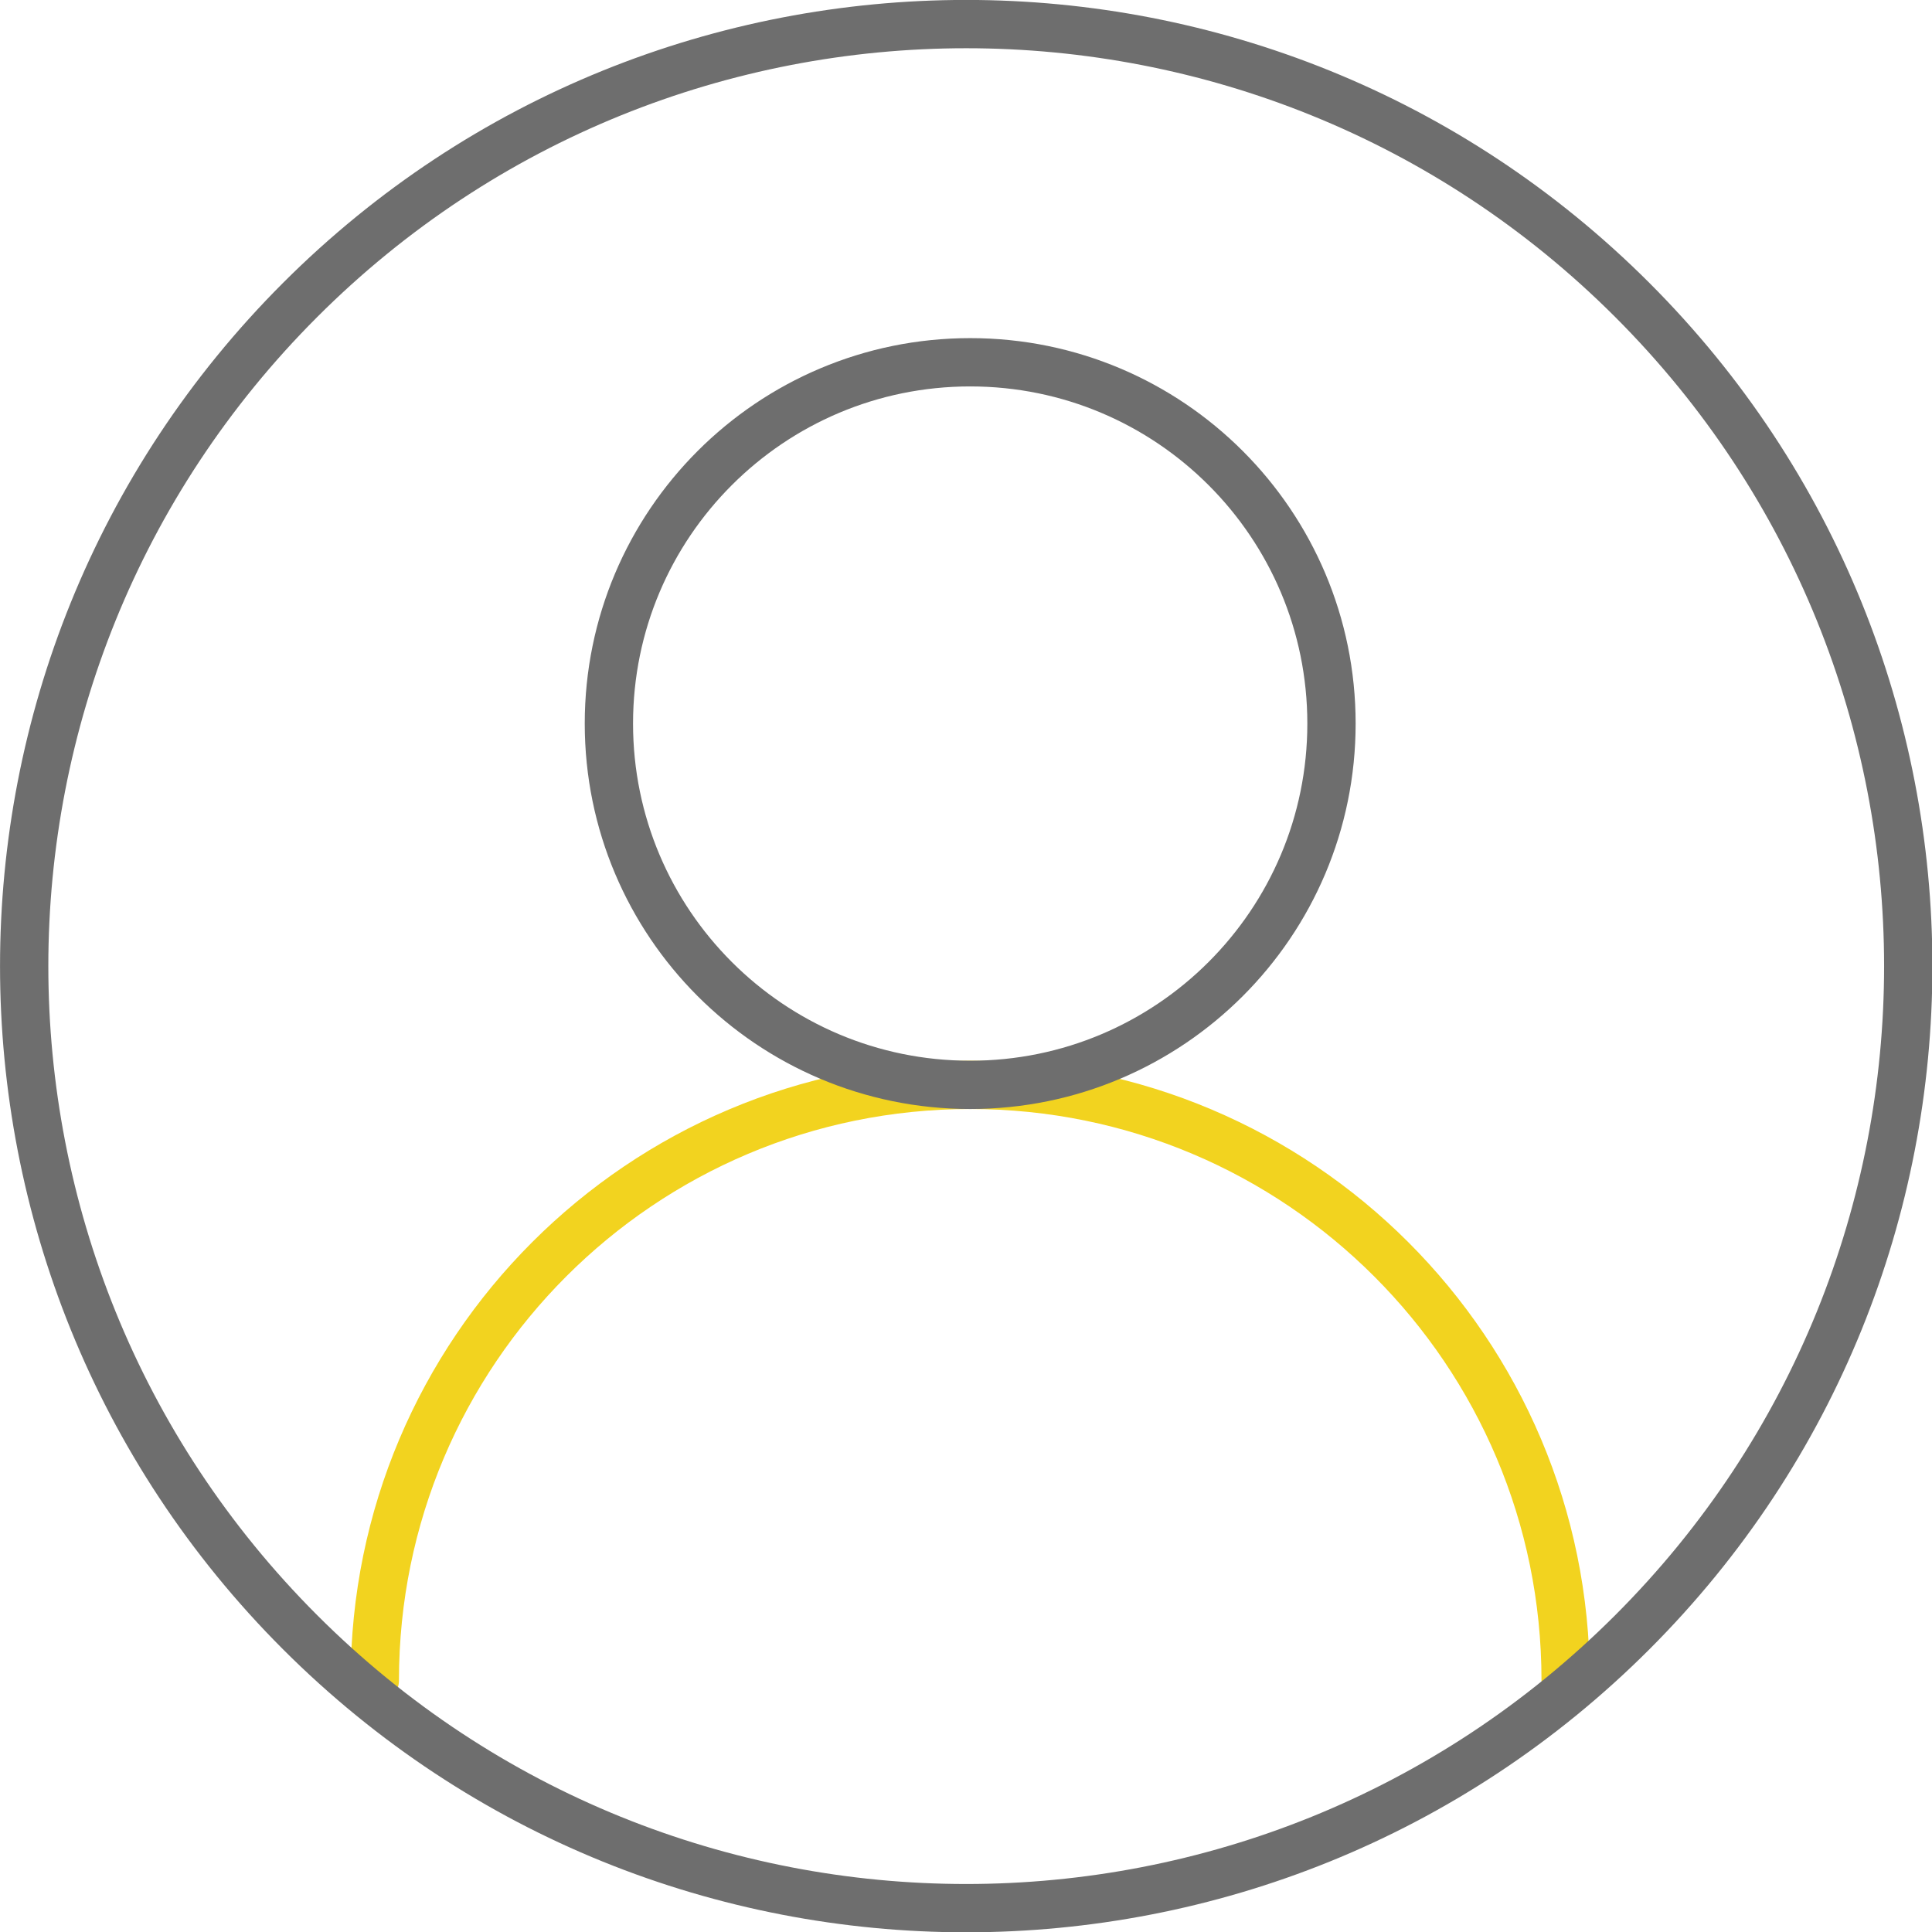
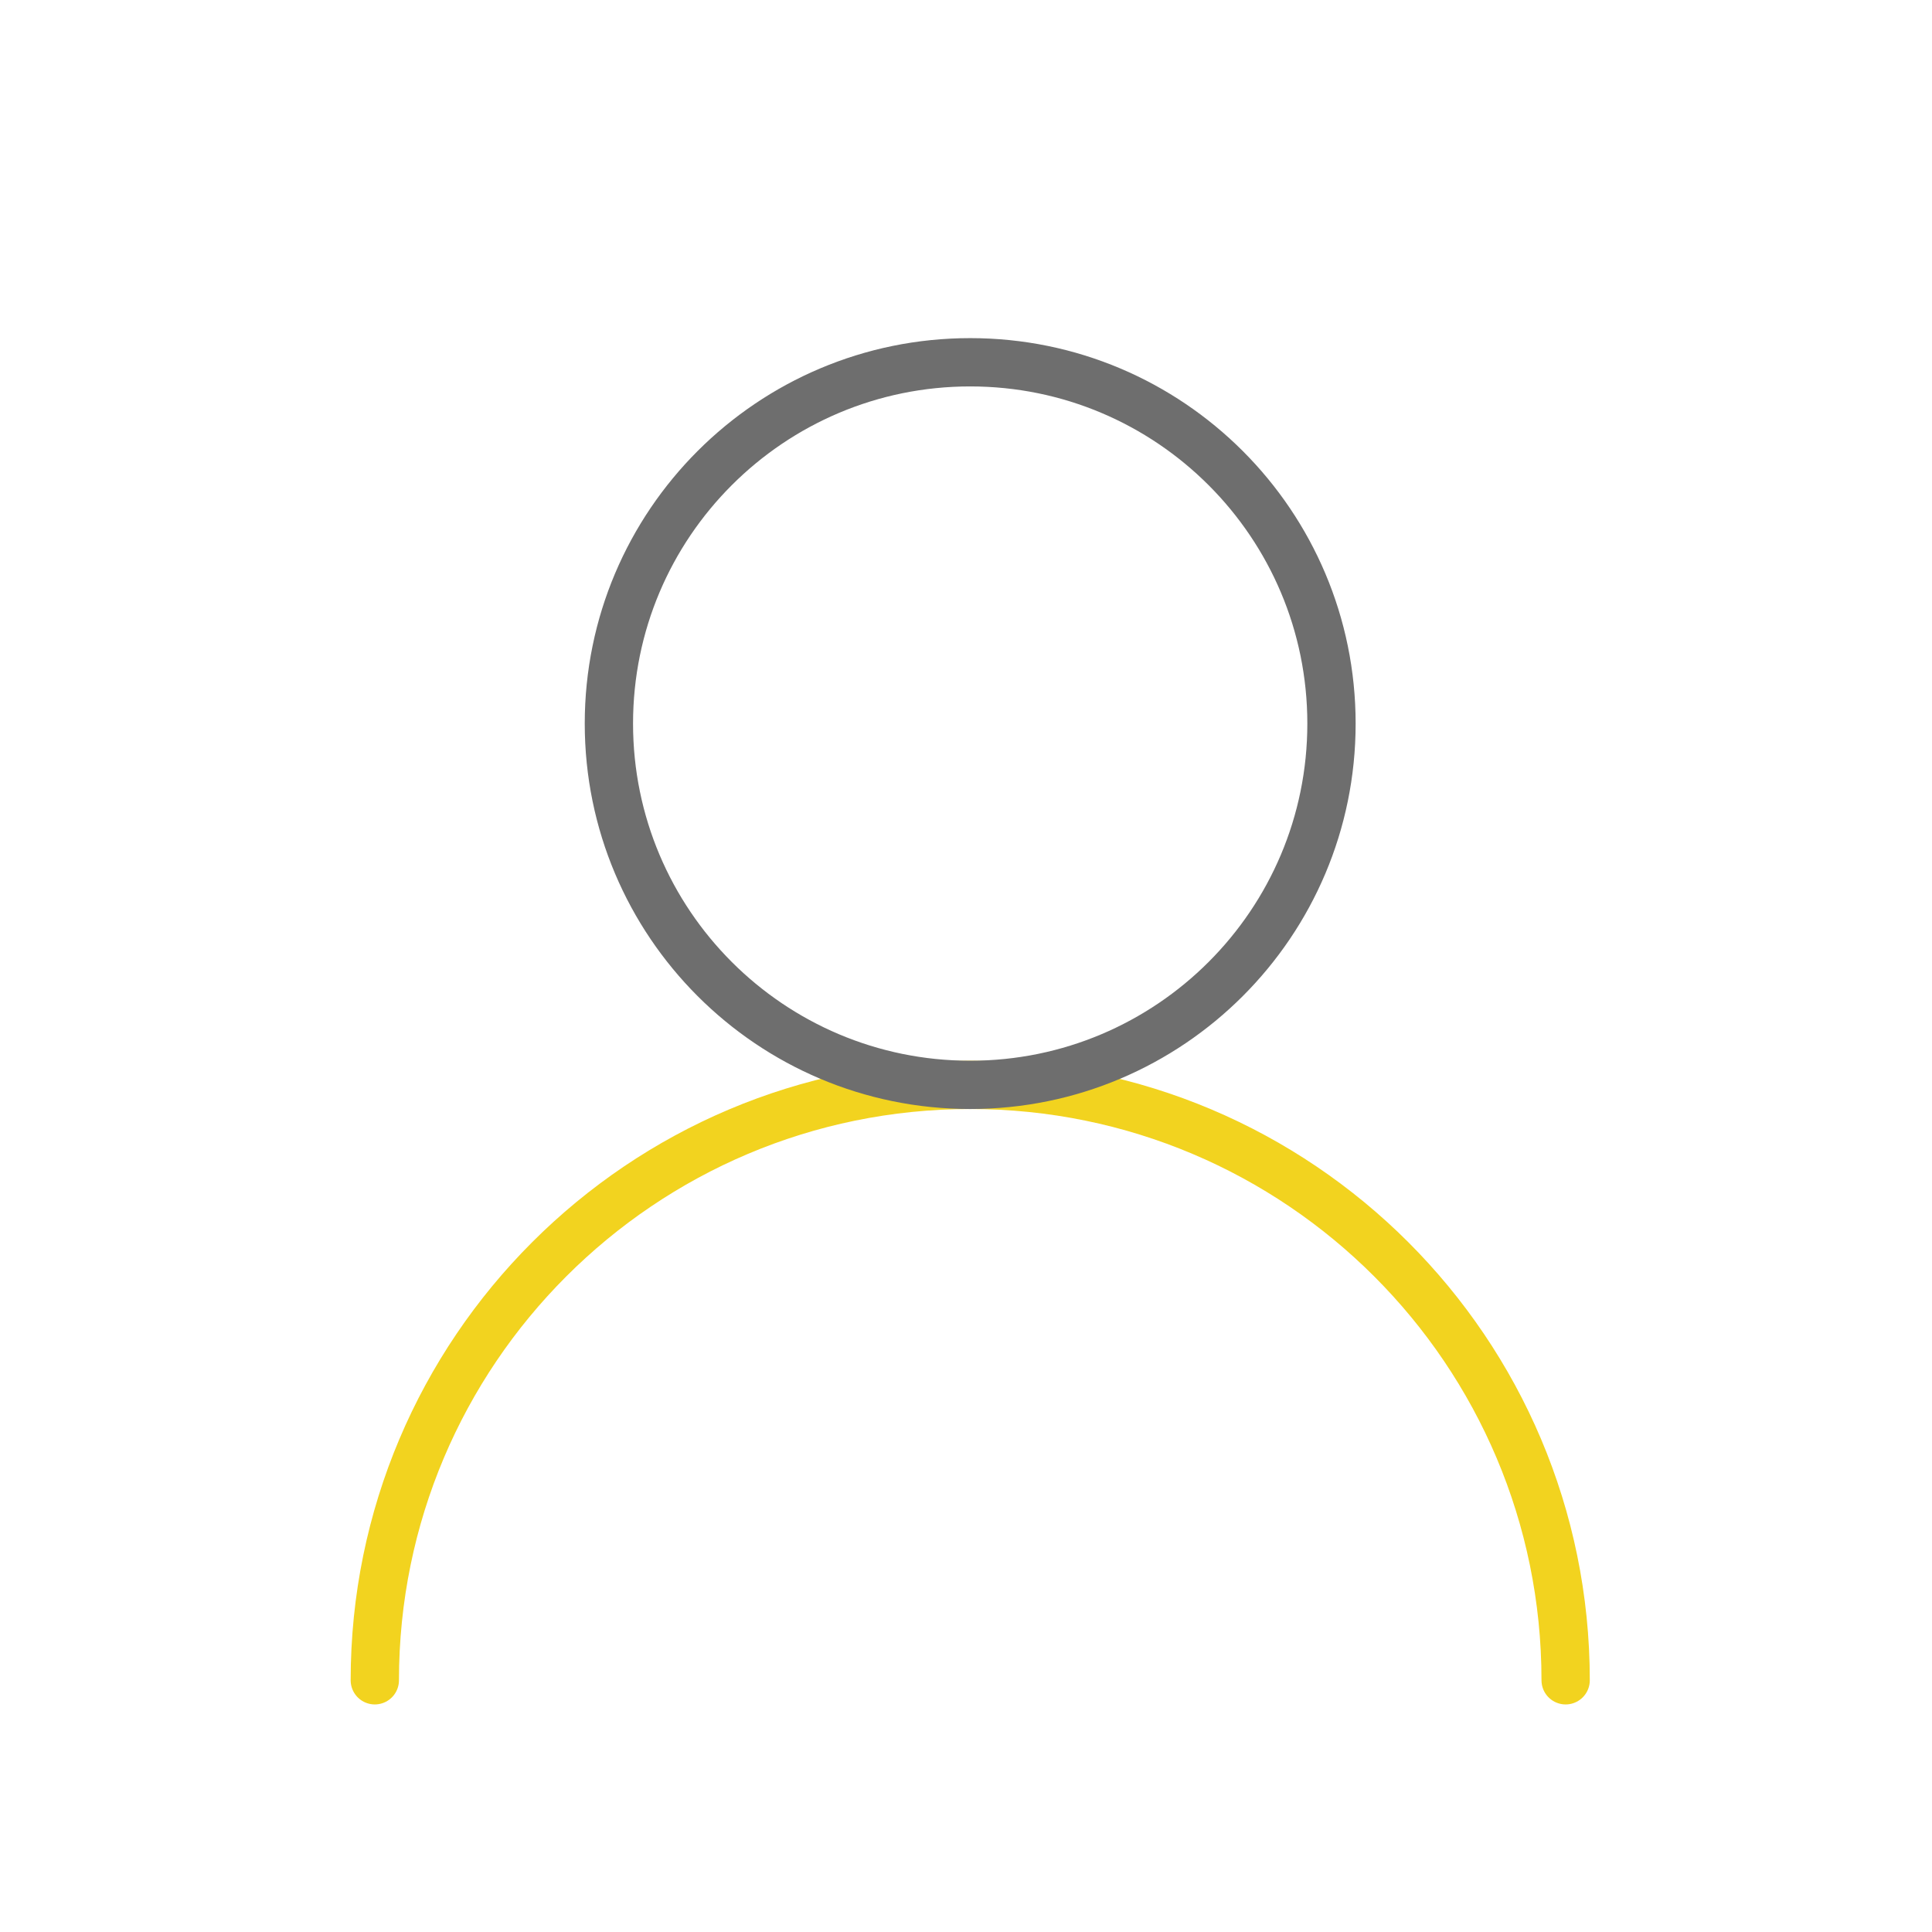
<svg xmlns="http://www.w3.org/2000/svg" width="80" height="80" viewBox="0 0 80 80" fill="none">
  <g clip-path="url(#clip0_1_7906)">
    <path d="M15.52 69.577C15.52 55.963 26.561 44.922 40.175 44.922C53.789 44.922 64.83 55.963 64.83 69.577" stroke="#F2D31F" stroke-width="2" stroke-linecap="round" stroke-linejoin="round" />
-     <path d="M67.591 67.587C82.825 52.354 82.825 27.656 67.591 12.422C52.358 -2.811 27.66 -2.811 12.426 12.422C-2.807 27.656 -2.807 52.354 12.426 67.587C27.66 82.821 52.358 82.821 67.591 67.587Z" stroke="#6E6E6E" stroke-width="2" stroke-linecap="round" stroke-linejoin="round" />
    <path d="M40.174 44.922C48.432 44.922 55.134 38.23 55.134 29.961C55.134 21.703 48.442 15.001 40.174 15.001C31.915 15.001 25.213 21.693 25.213 29.961C25.213 38.219 31.905 44.922 40.174 44.922Z" stroke="#6E6E6E" stroke-width="2" stroke-linecap="round" stroke-linejoin="round" />
  </g>
  <defs>
    <clipPath id="clip0_1_7906">
      <rect width="80" height="80" fill="white" />
    </clipPath>
  </defs>
</svg>